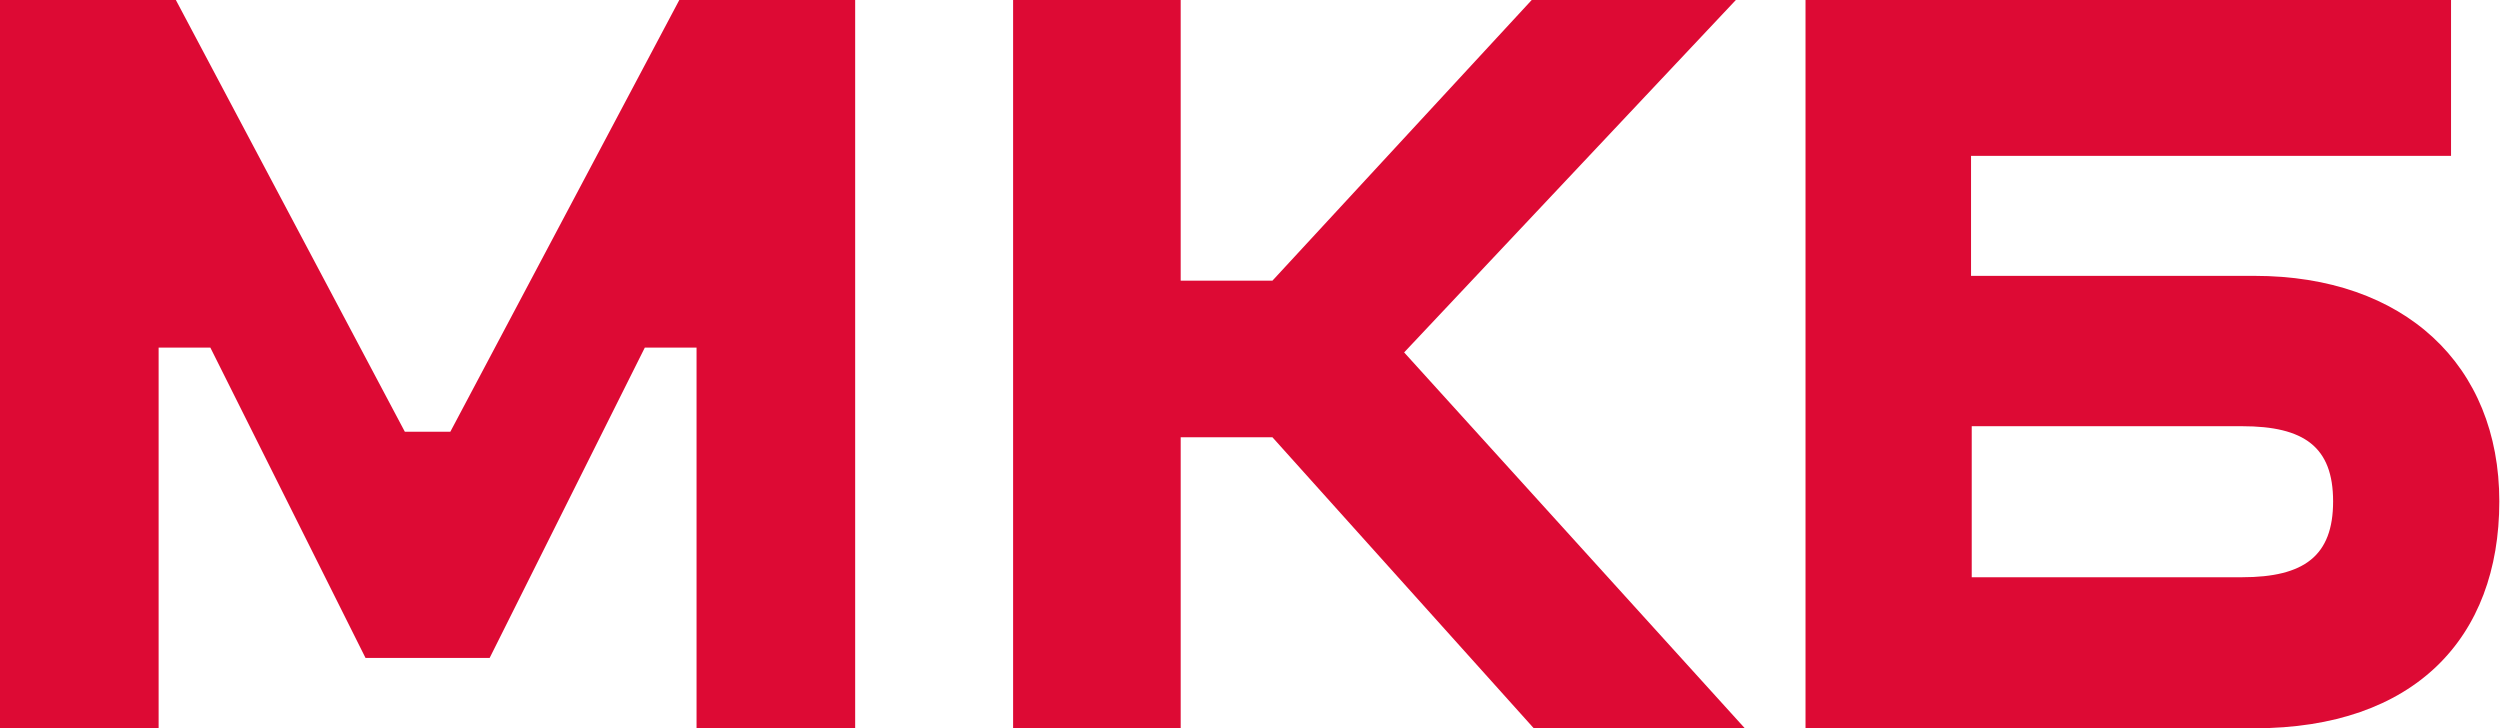
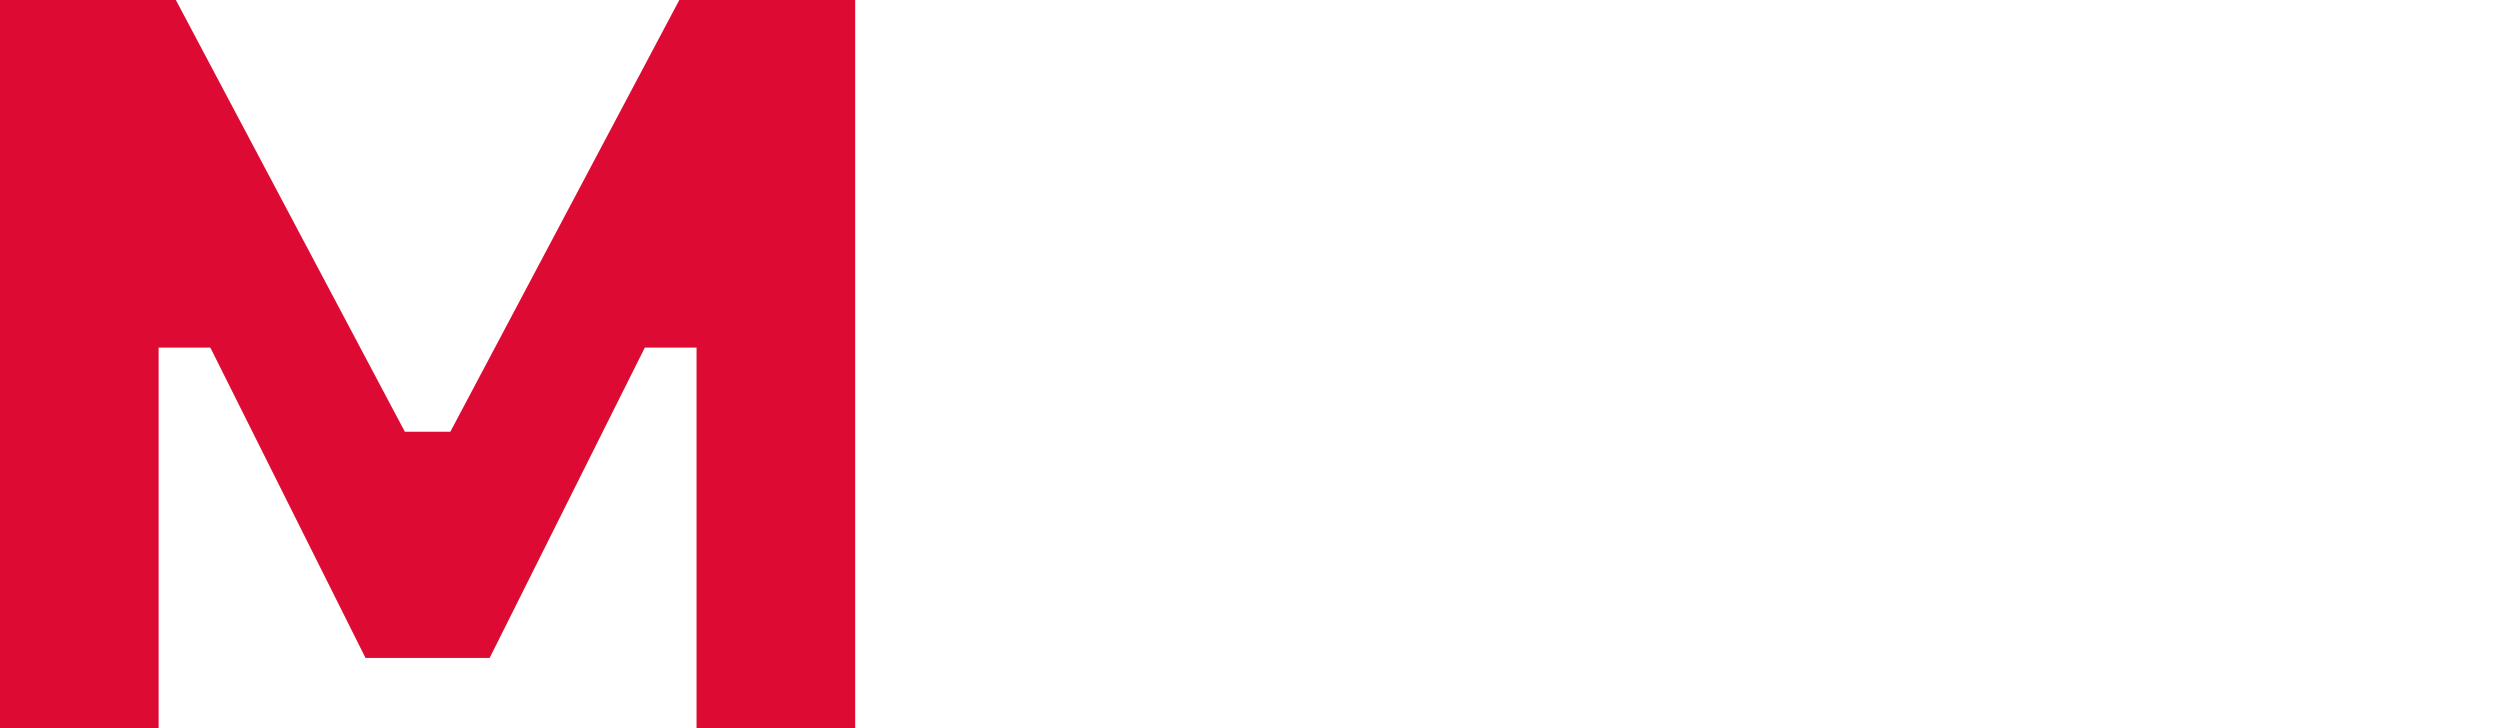
<svg xmlns="http://www.w3.org/2000/svg" id="_Слой_1" width="362.5" height="105.6" viewBox="0 0 362.5 105.6">
  <path d="M65.3,62.6h-6.6L25.5,0H0v105.6h23v-55.2h7.5l22.5,45h18l22.5-45h7.5v55.2h23V0h-25.5l-33.2,62.6Z" style="fill:#dd0a34; stroke-width:0px;" />
-   <path d="M327,40h-41.2v-17.4h69.6V0h-93.6v105.6h65.1c23.2,0,35.5-13.1,35.5-32.9s-13.8-32.7-35.5-32.7ZM325.1,83.7h-39.2v-21.9h39.2c9,0,13.2,3,13.2,10.9s-4.2,11-13.2,11h0Z" style="fill:#dd0a34; fill-rule:evenodd; stroke-width:0px;" />
-   <path d="M222.1,0h29.6l-48.1,51.1,49.4,54.5h-30.6l-37.9-42.2h-13.3v42.2h-24.3V0h24.3v40.7h13.3L222.1,0Z" style="fill:#dd0a34; stroke-width:0px;" />
</svg>